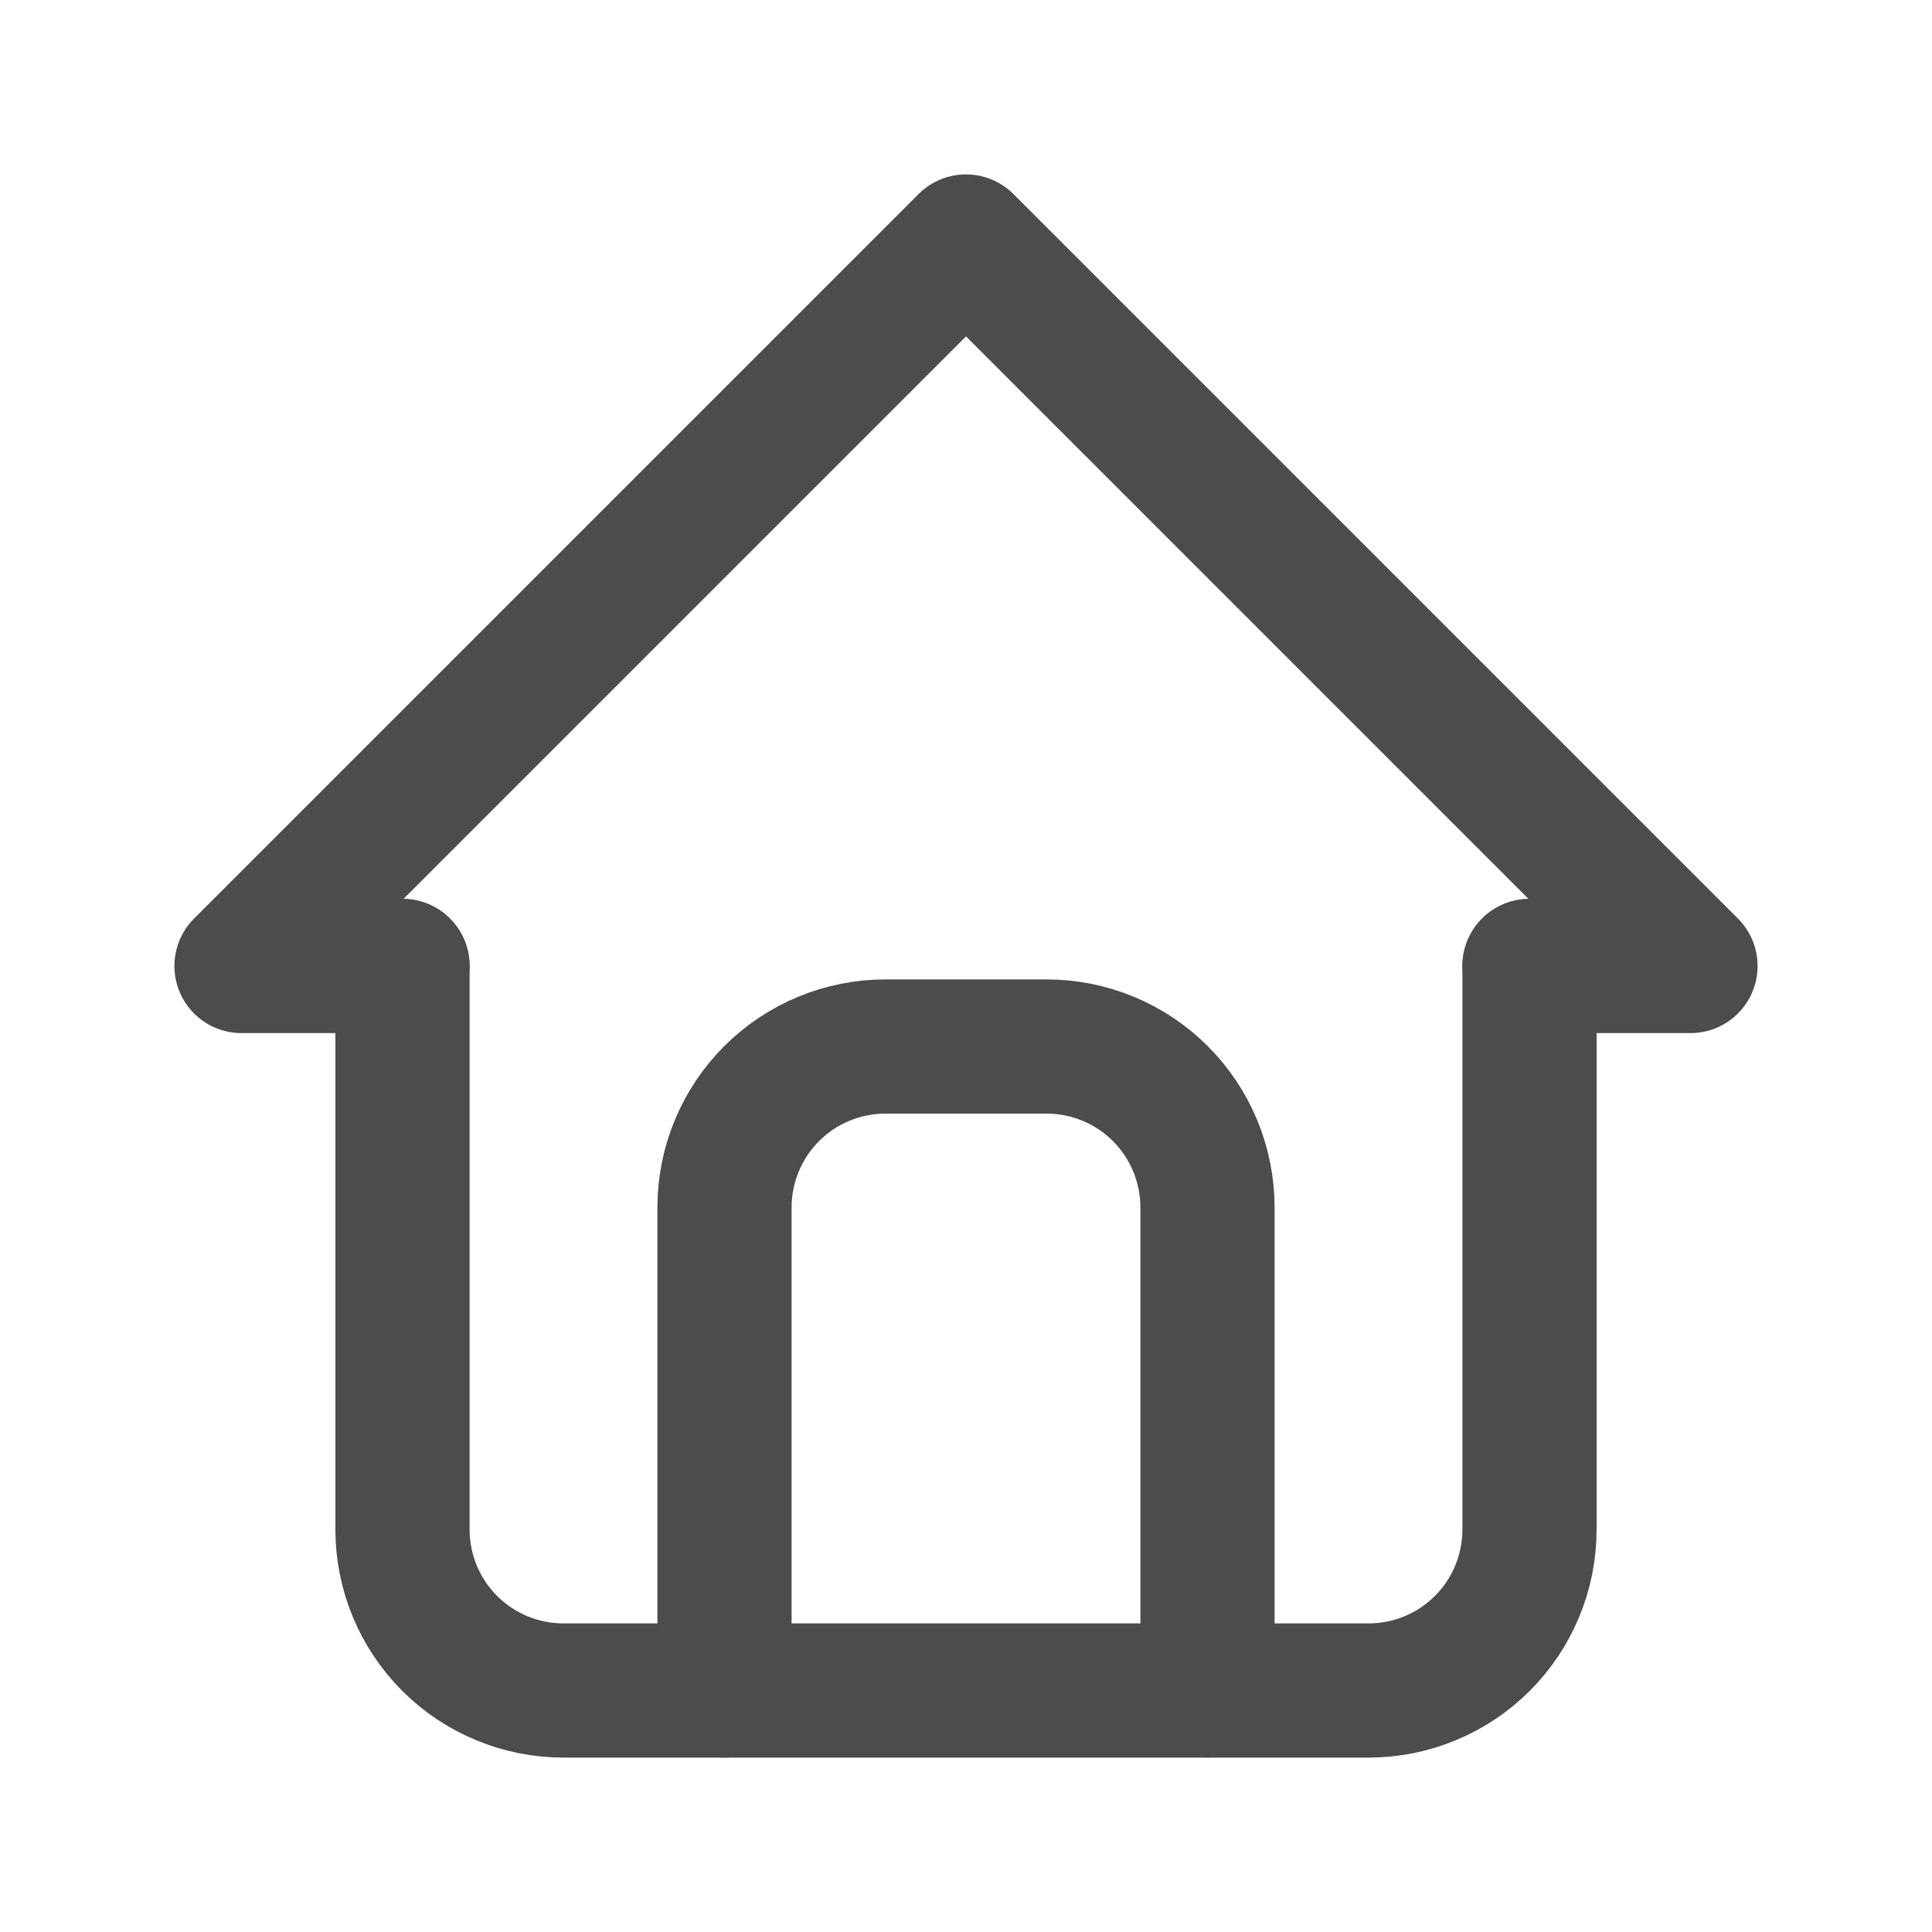
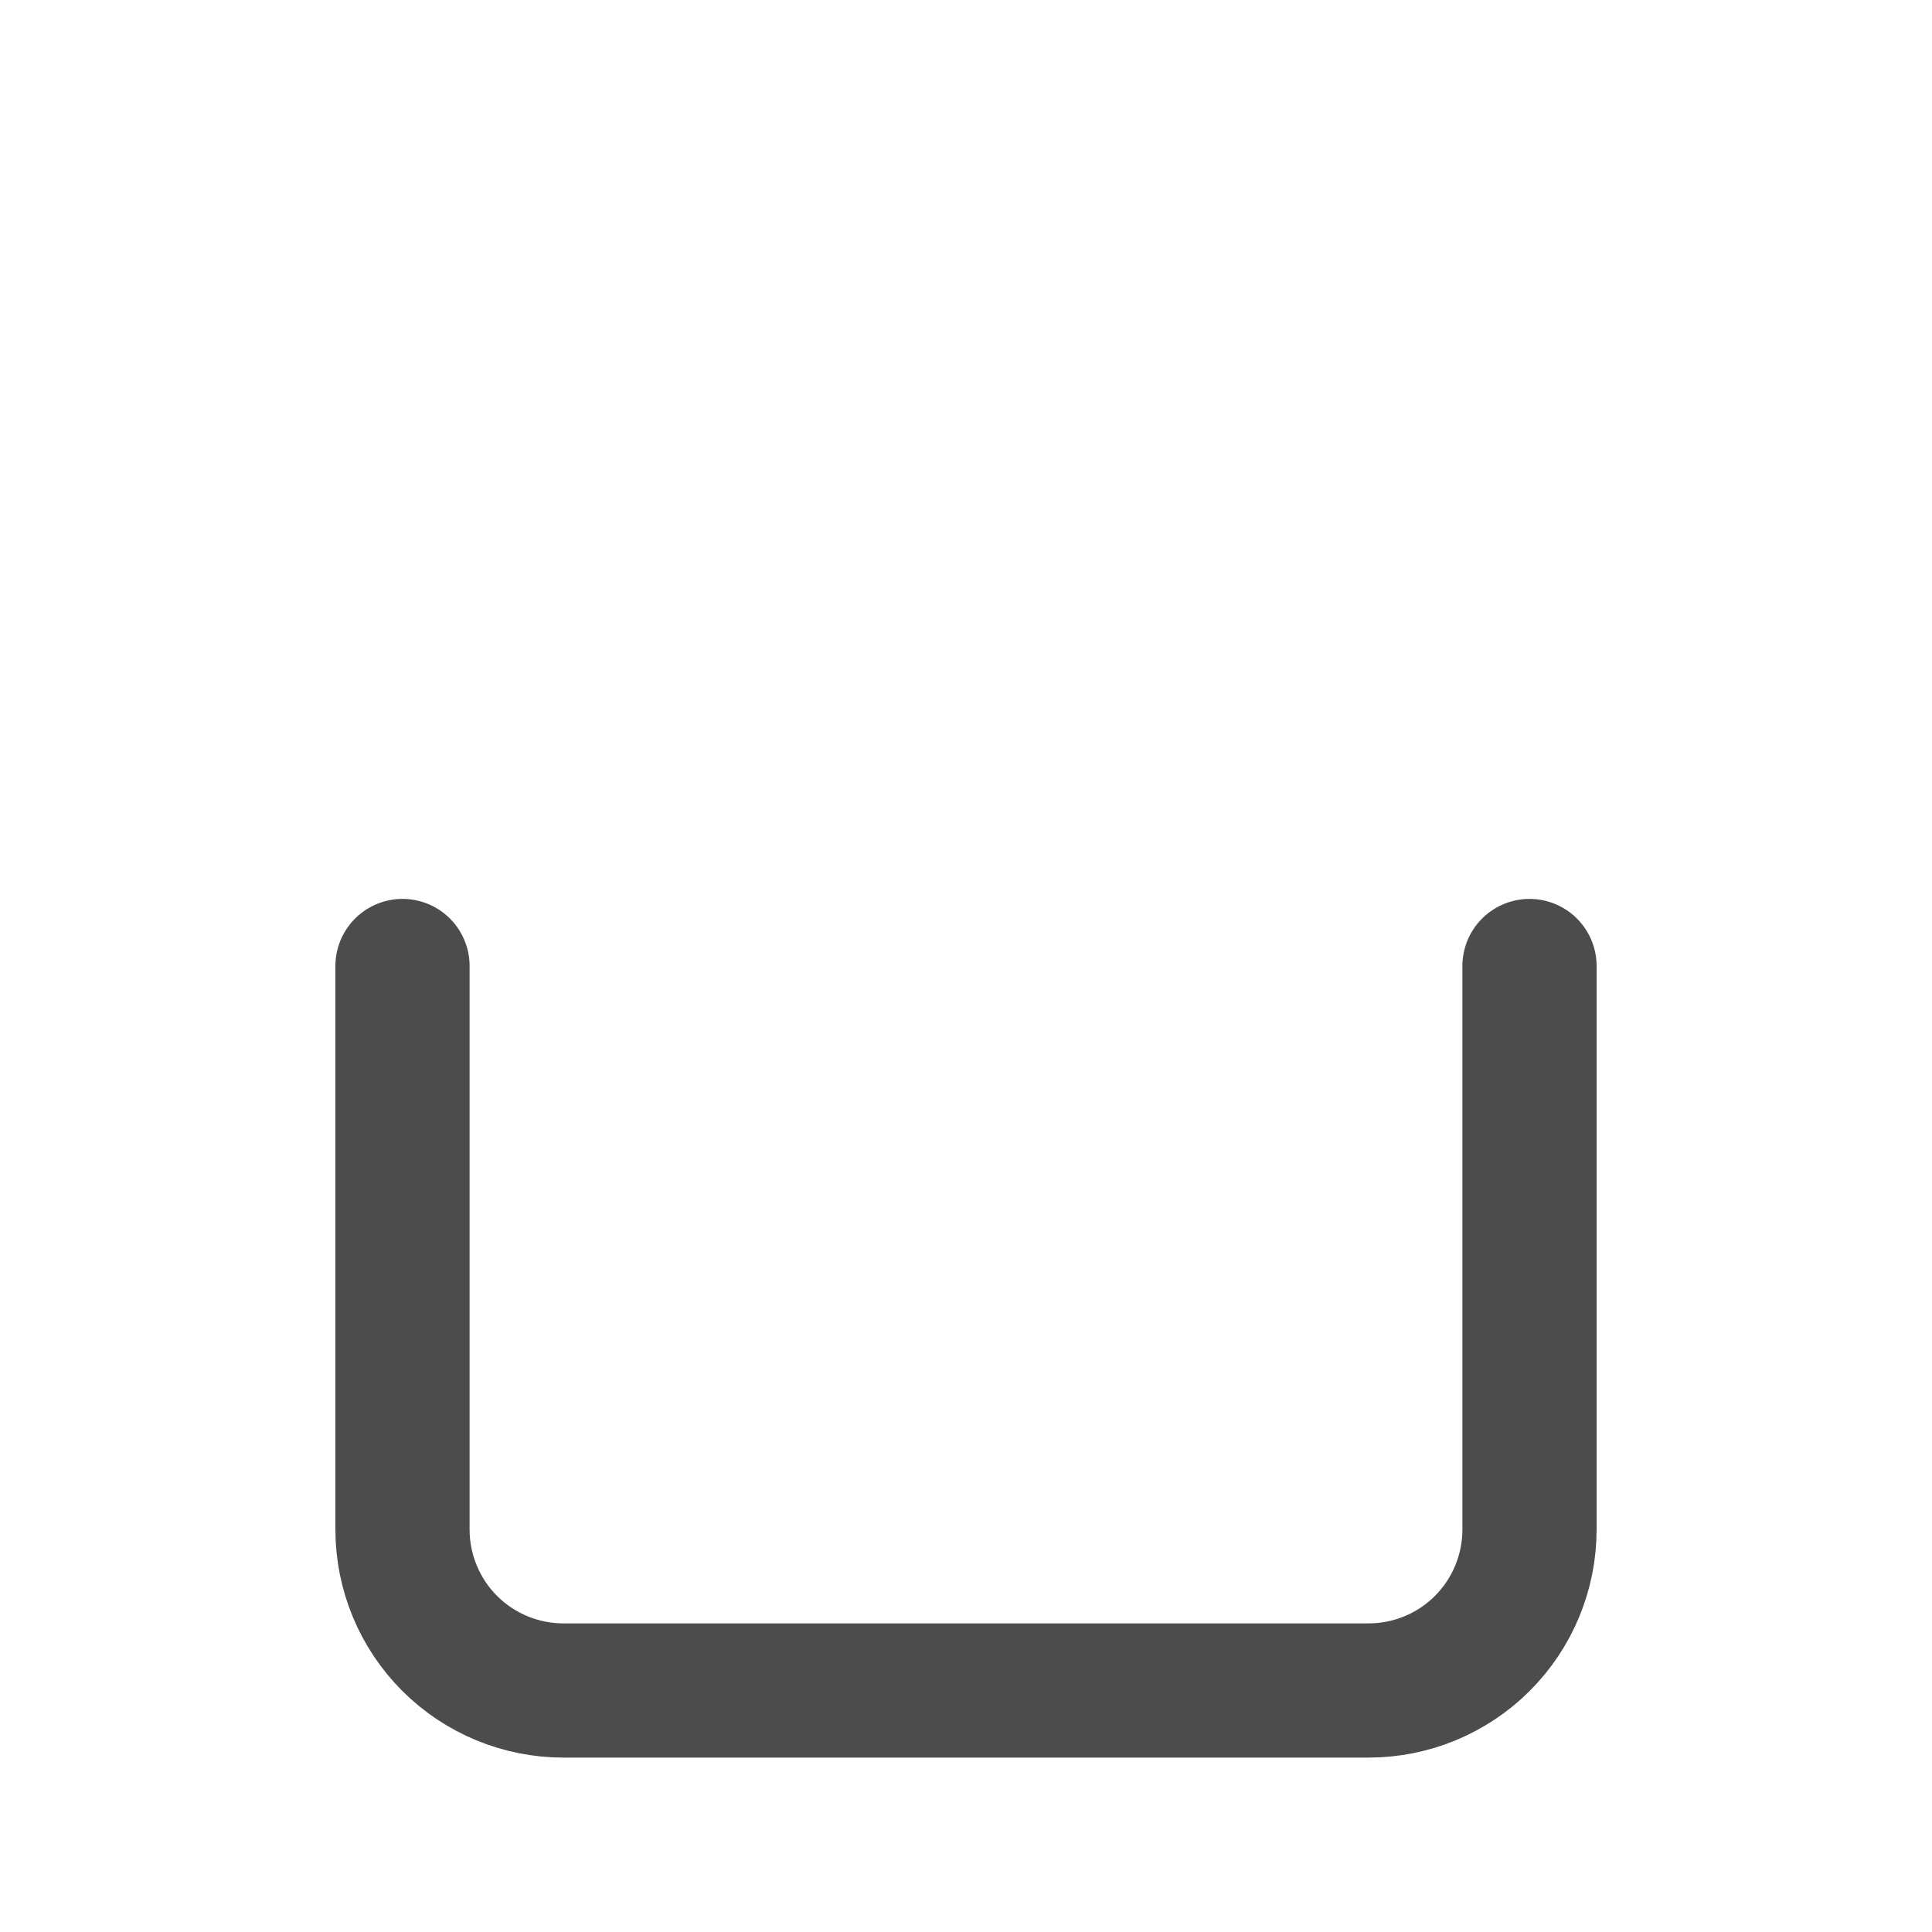
<svg xmlns="http://www.w3.org/2000/svg" width="24" height="24" viewBox="0 0 24 24" fill="none">
  <g opacity="0.7">
    <g clip-path="url(#clip0_24_127)">
-       <path d="M5 12H3L12 3L21 12H19" stroke="black" stroke-width="1.667" stroke-linecap="round" stroke-linejoin="round" />
      <path d="M5 12V19C5 19.531 5.211 20.04 5.586 20.415C5.961 20.79 6.47 21 7 21H17C17.53 21 18.039 20.79 18.414 20.415C18.789 20.04 19 19.531 19 19V12" stroke="black" stroke-width="1.667" stroke-linecap="round" stroke-linejoin="round" />
-       <path d="M9 21V15C9 14.469 9.211 13.96 9.586 13.585C9.961 13.21 10.47 13 11 13H13C13.53 13 14.039 13.21 14.414 13.585C14.789 13.96 15 14.469 15 15V21" stroke="black" stroke-width="1.667" stroke-linecap="round" stroke-linejoin="round" />
    </g>
  </g>
  <defs>
    <clipPath id="clip0_24_127">
      <rect width="24" height="24" fill="white" />
    </clipPath>
  </defs>
</svg>